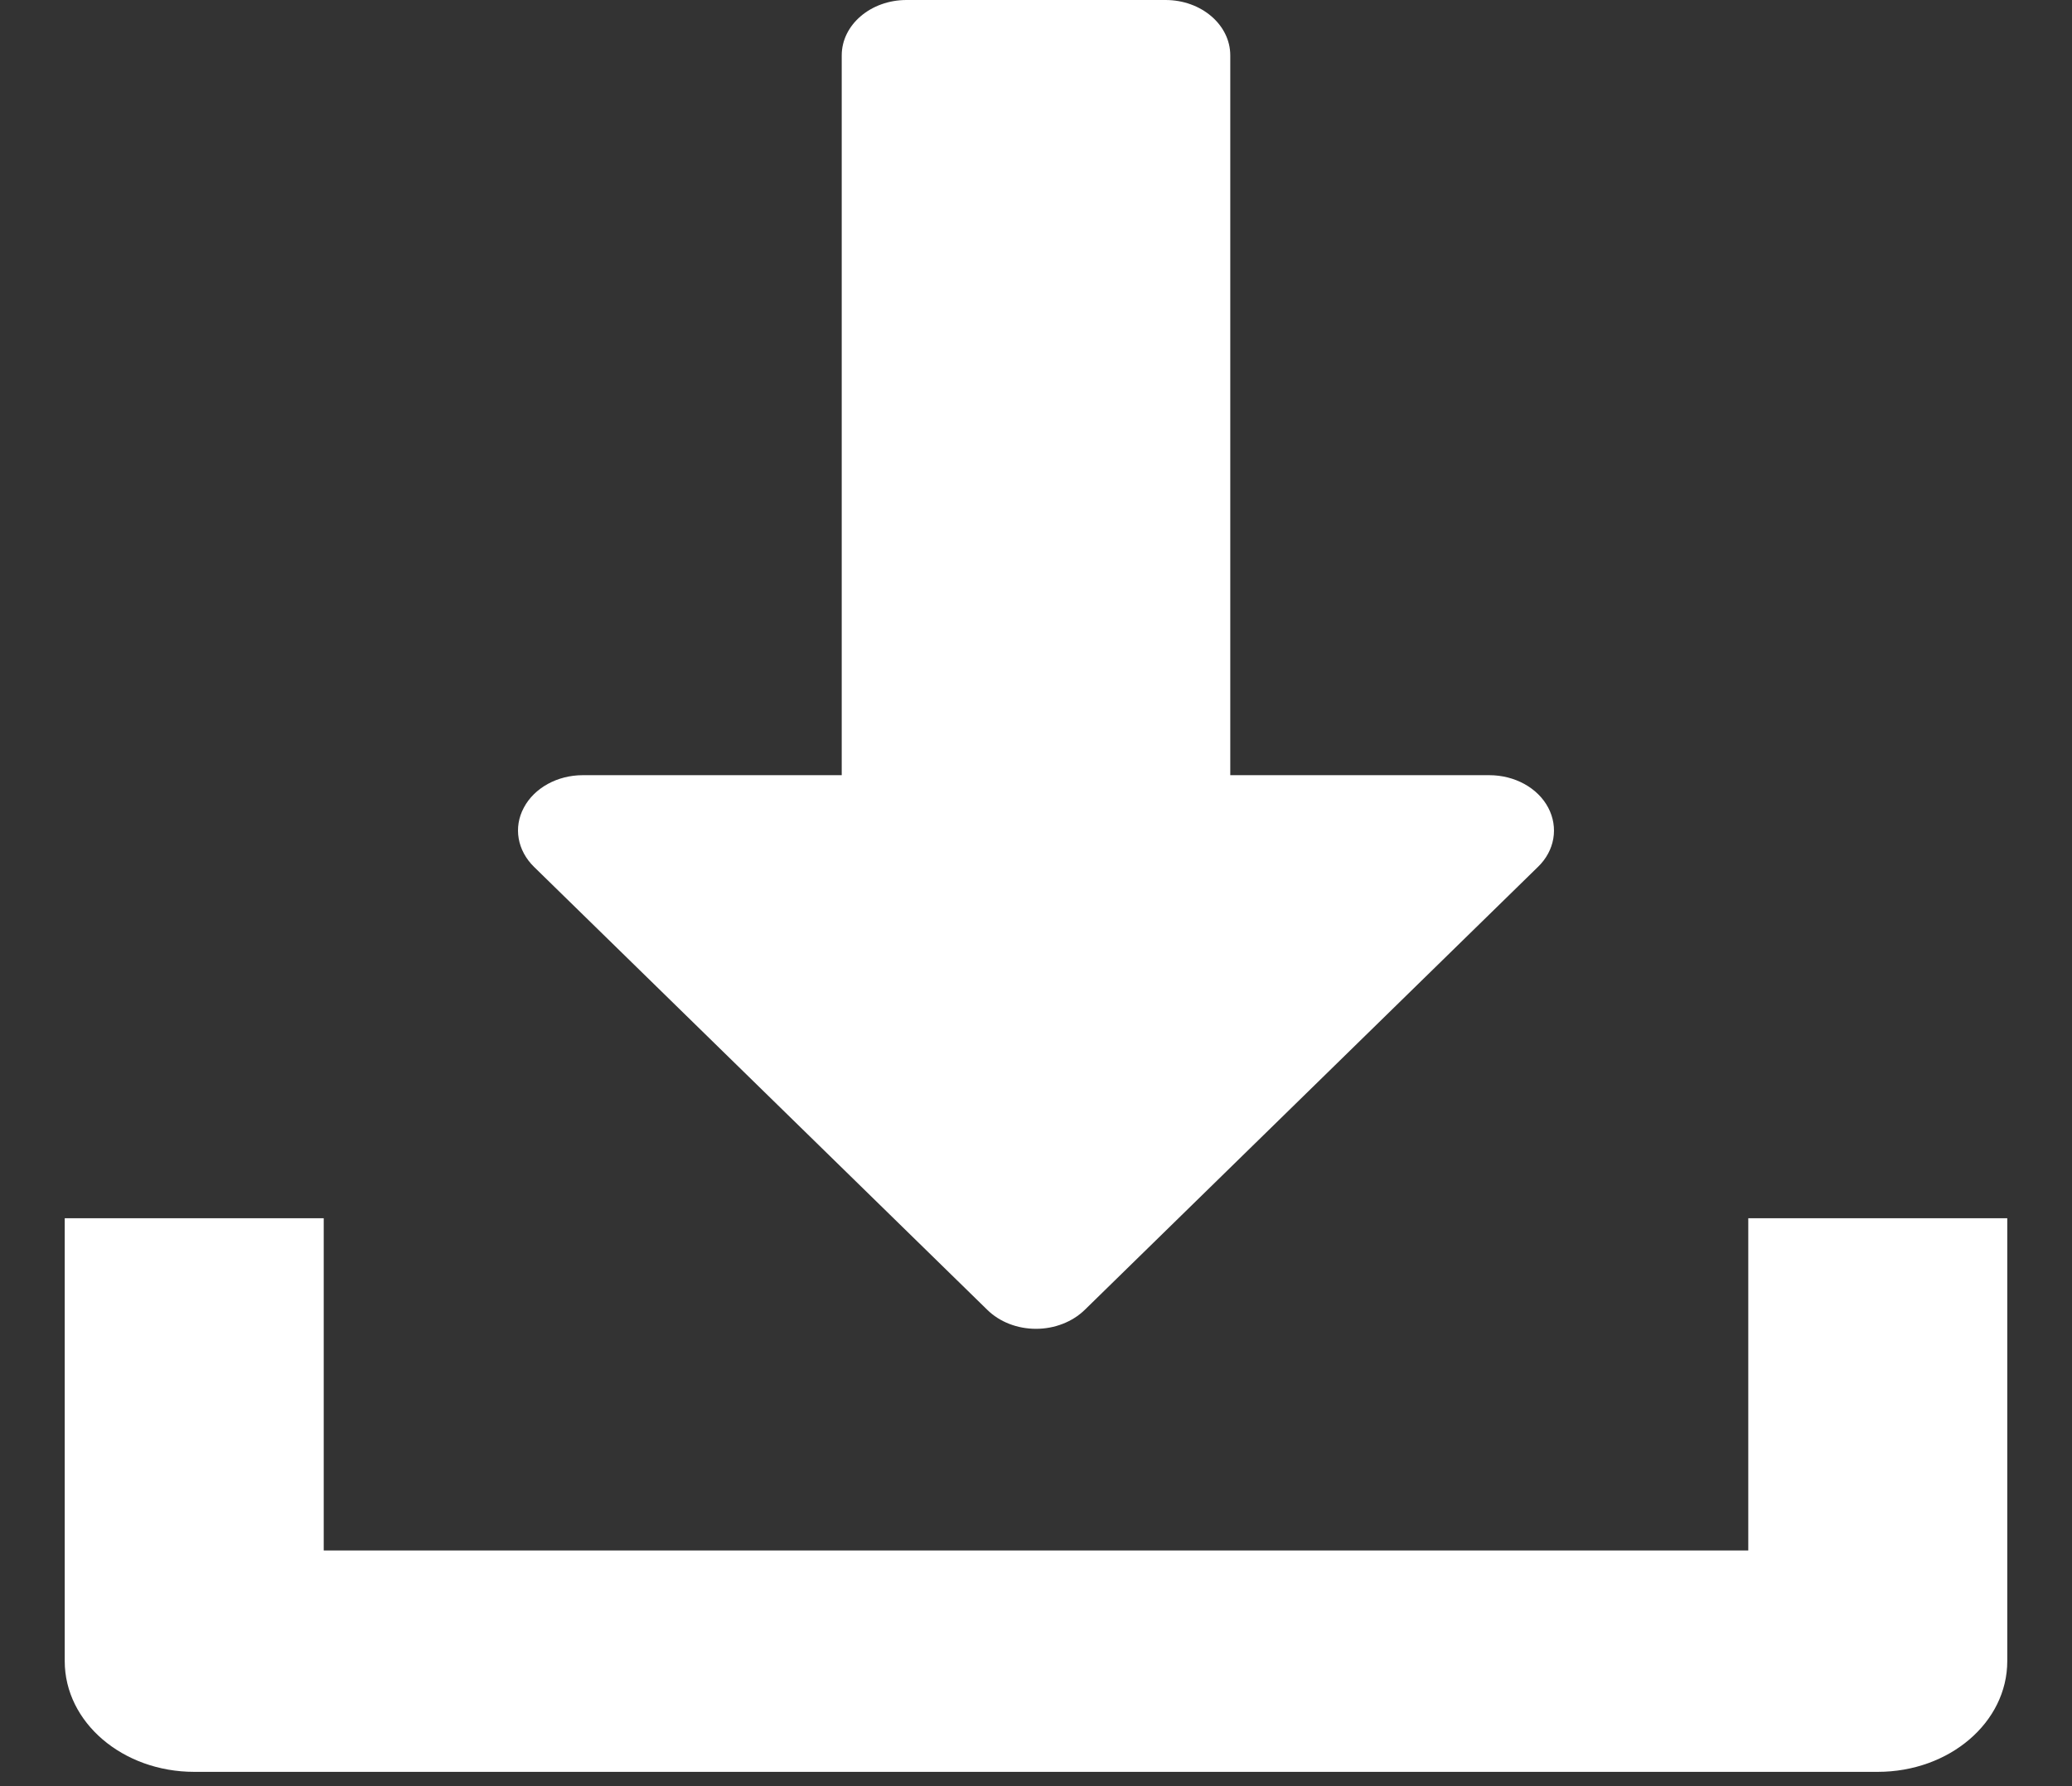
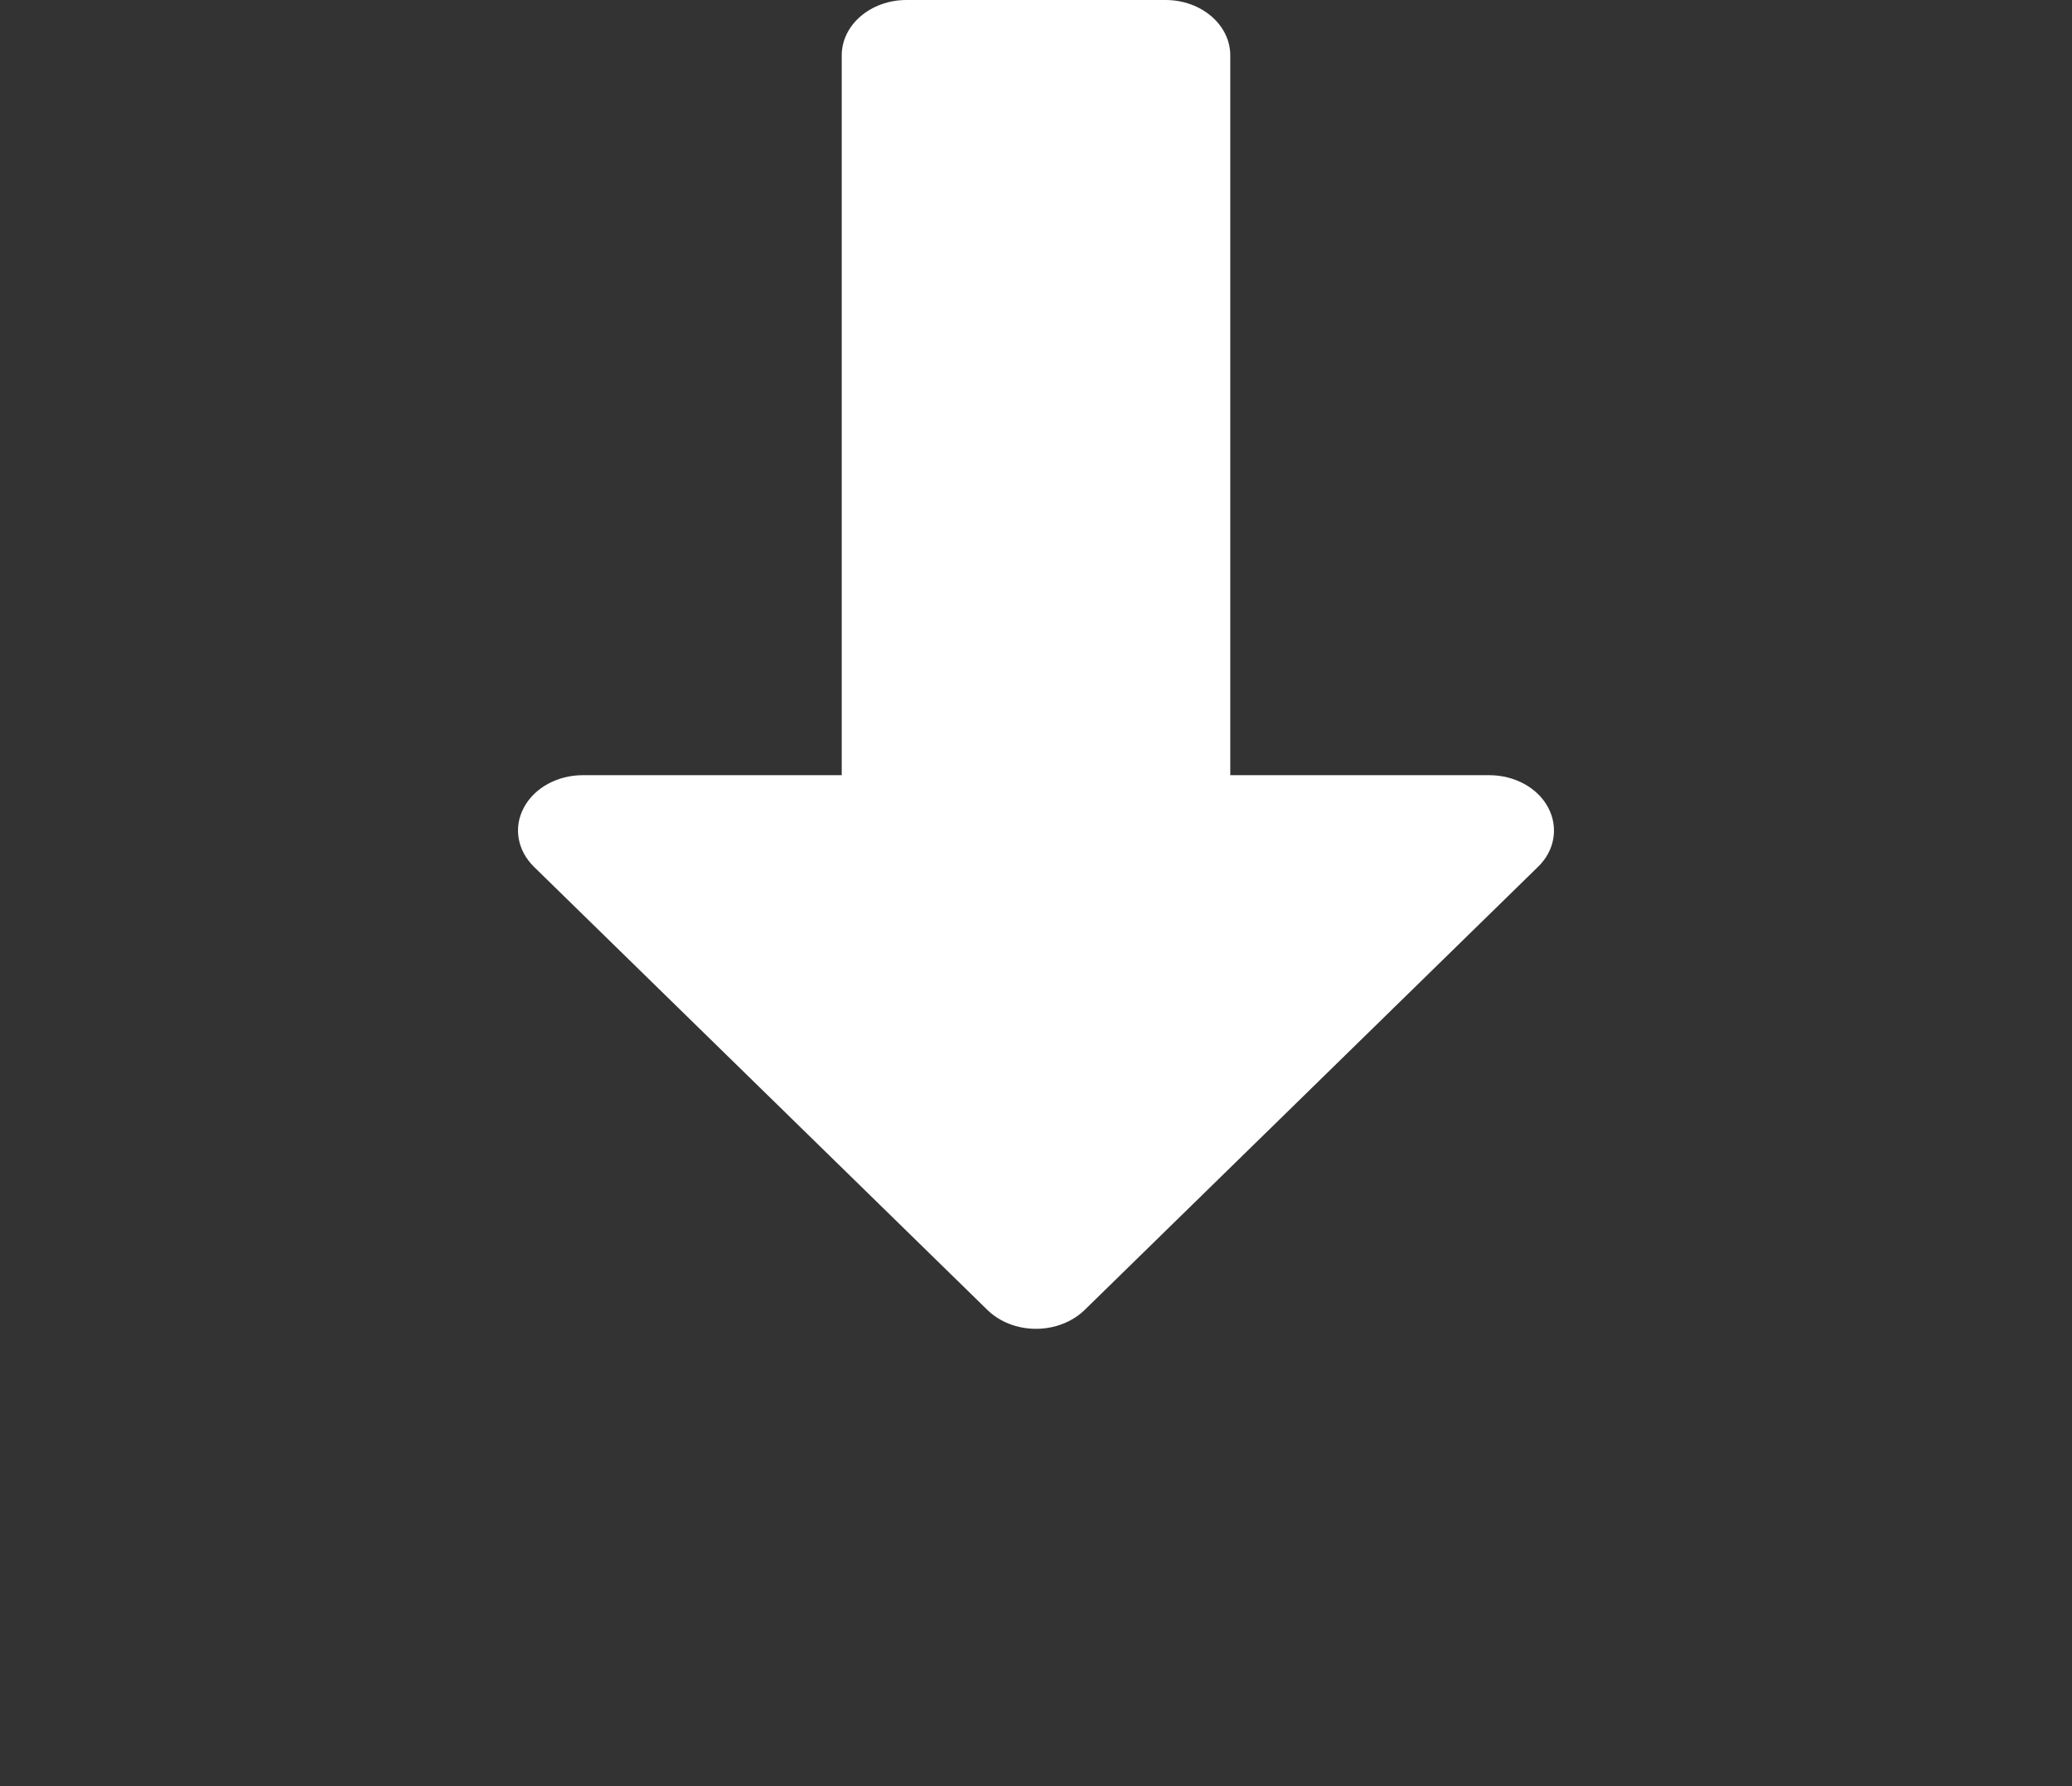
<svg xmlns="http://www.w3.org/2000/svg" width="29" height="25" viewBox="0 0 29 25" fill="none">
  <rect x="0" y="0" width="29" height="25" fill="#333333" stroke="none" />
  <g clip-path="url(#clip0_1310_20841)">
    <path d="M21.669 11.304C21.522 11.026 21.199 10.85 20.844 10.85H17.219V0.775C17.219 0.347 16.813 0 16.313 0H12.688C12.187 0 11.781 0.347 11.781 0.775V10.85H8.156C7.801 10.85 7.478 11.028 7.332 11.304C7.183 11.581 7.241 11.905 7.475 12.134L13.819 18.334C13.991 18.503 14.239 18.599 14.5 18.599C14.761 18.599 15.009 18.502 15.182 18.334L21.525 12.134C21.761 11.907 21.815 11.581 21.669 11.304Z" fill="white" />
-     <path d="M24.469 17.051V21.701H4.531V17.051H0.906V23.25C0.906 24.108 1.718 24.8 2.719 24.8H26.281C27.284 24.8 28.094 24.108 28.094 23.25V17.051H24.469Z" fill="white" />
  </g>
  <defs>
    <clipPath id="clip0_1310_20841">
      <rect width="29" height="24.799" fill="white" />
    </clipPath>
  </defs>
</svg>